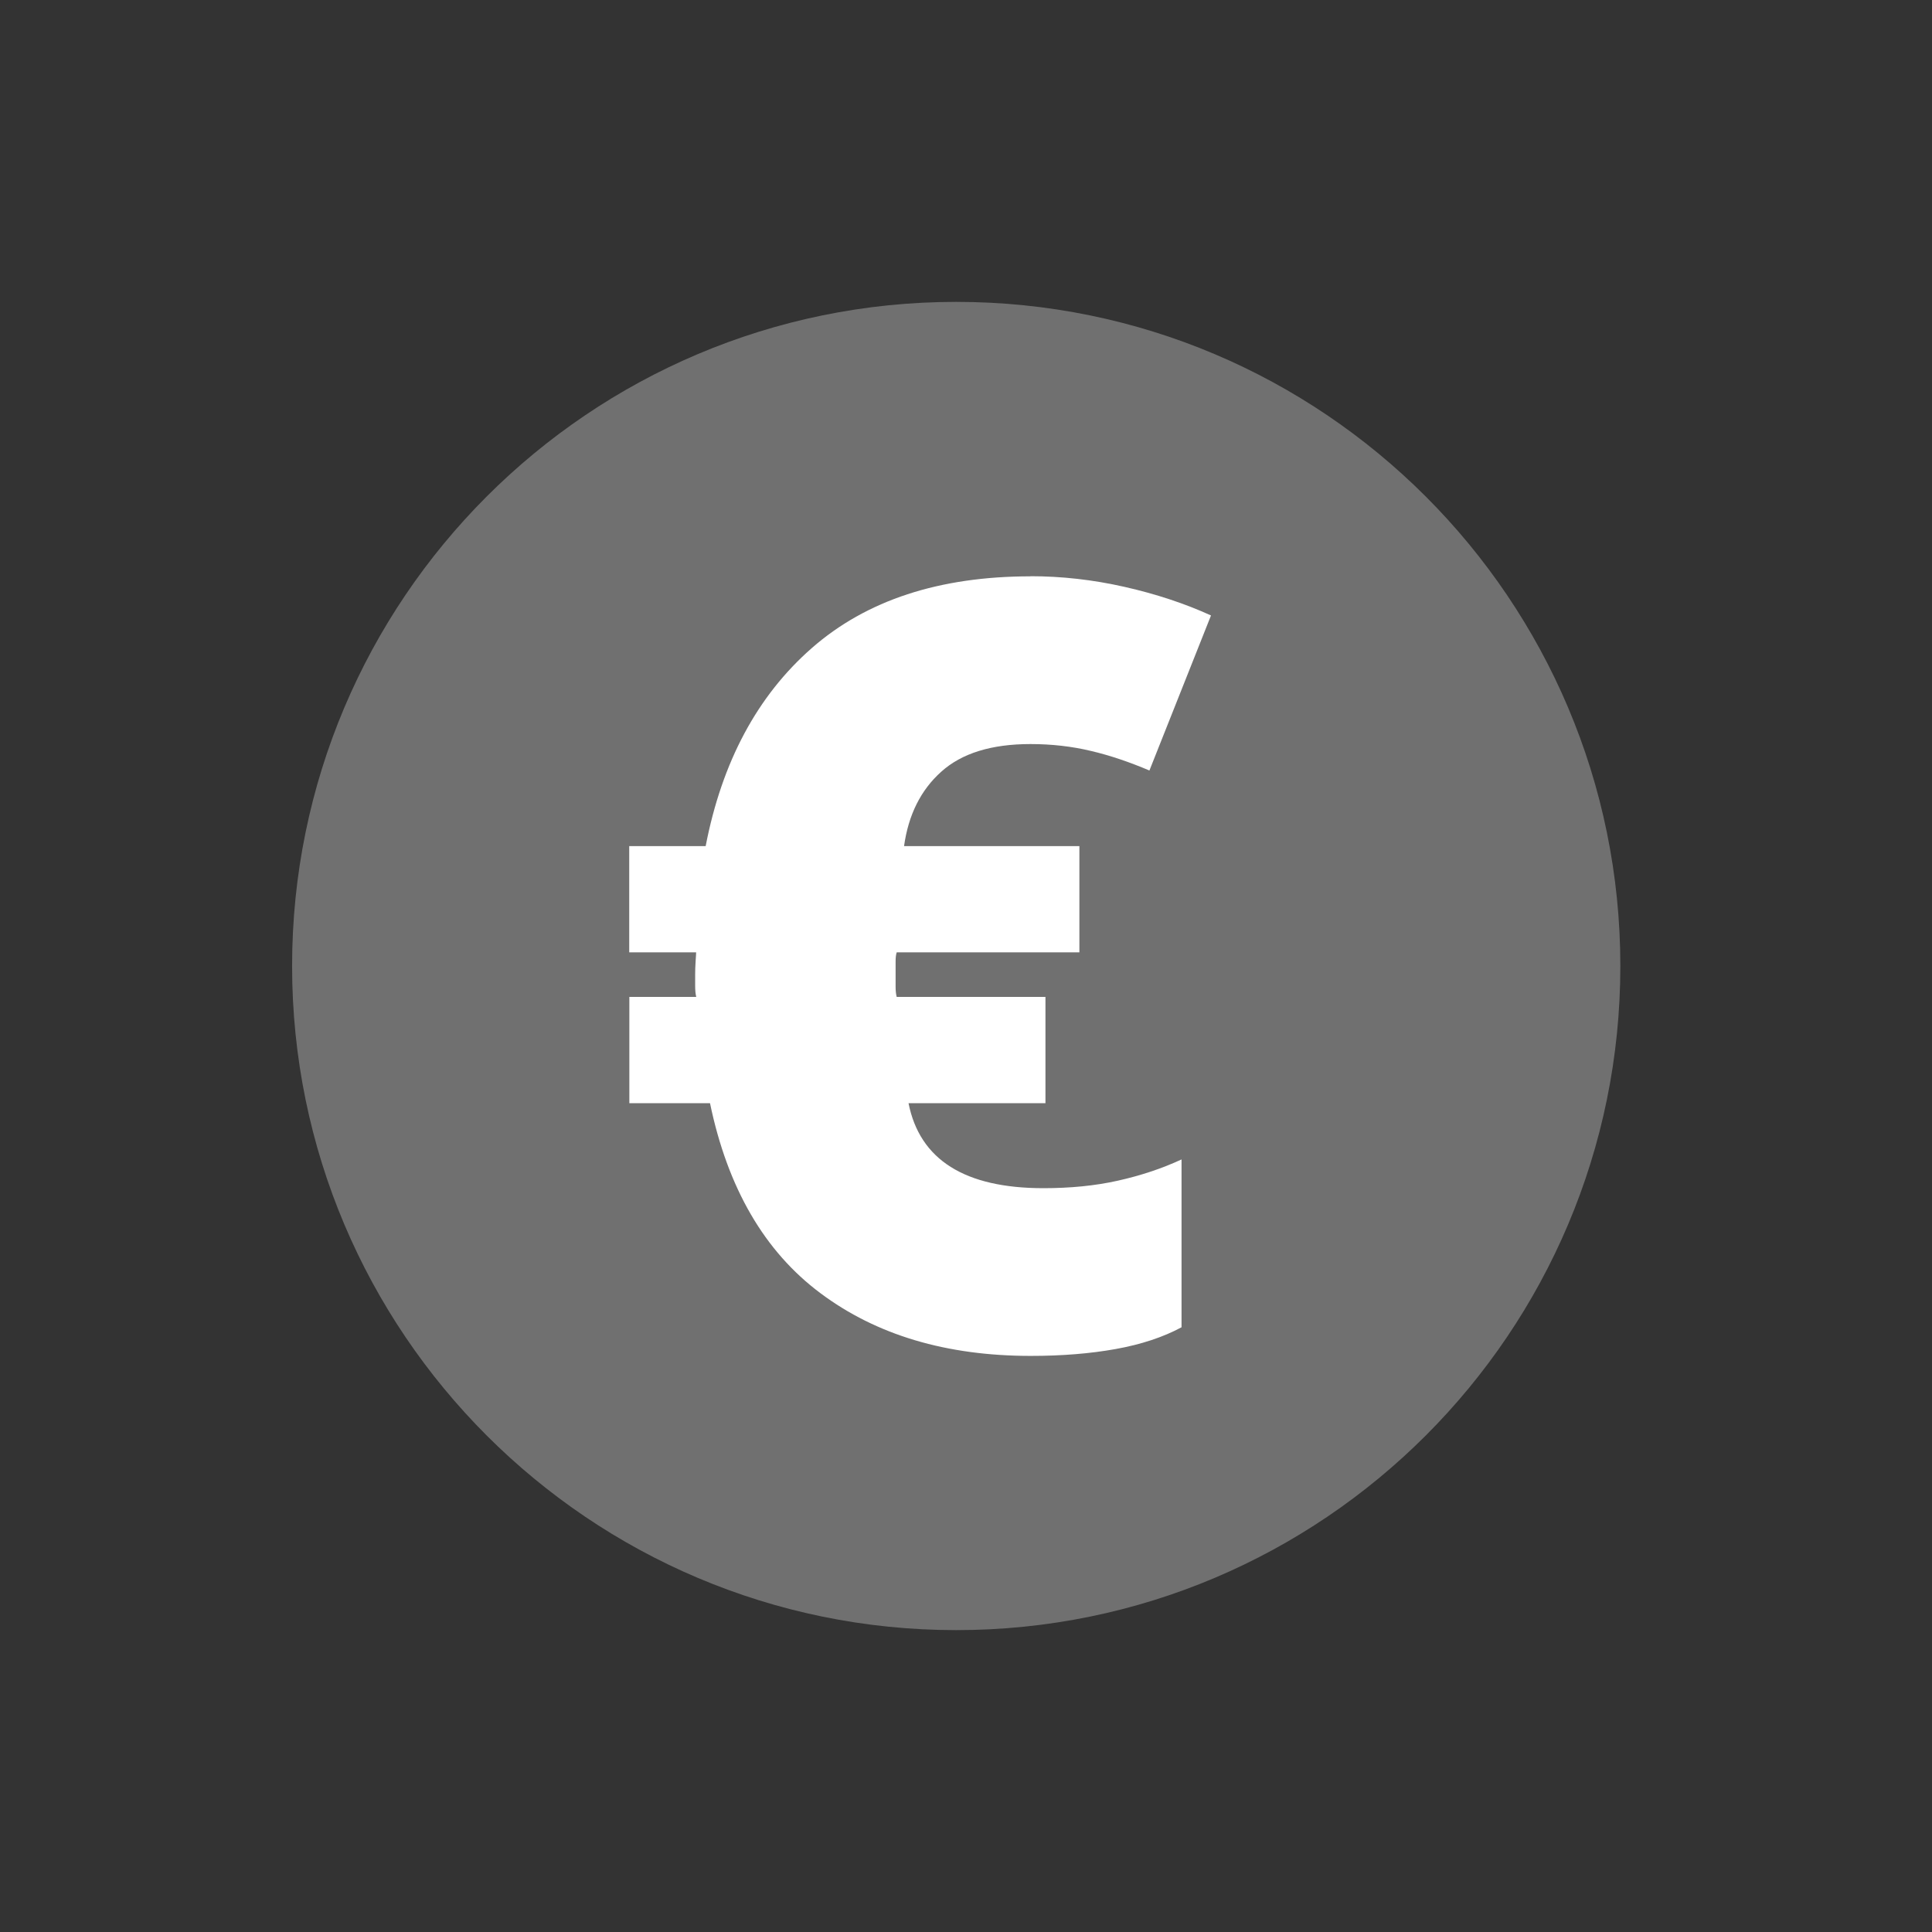
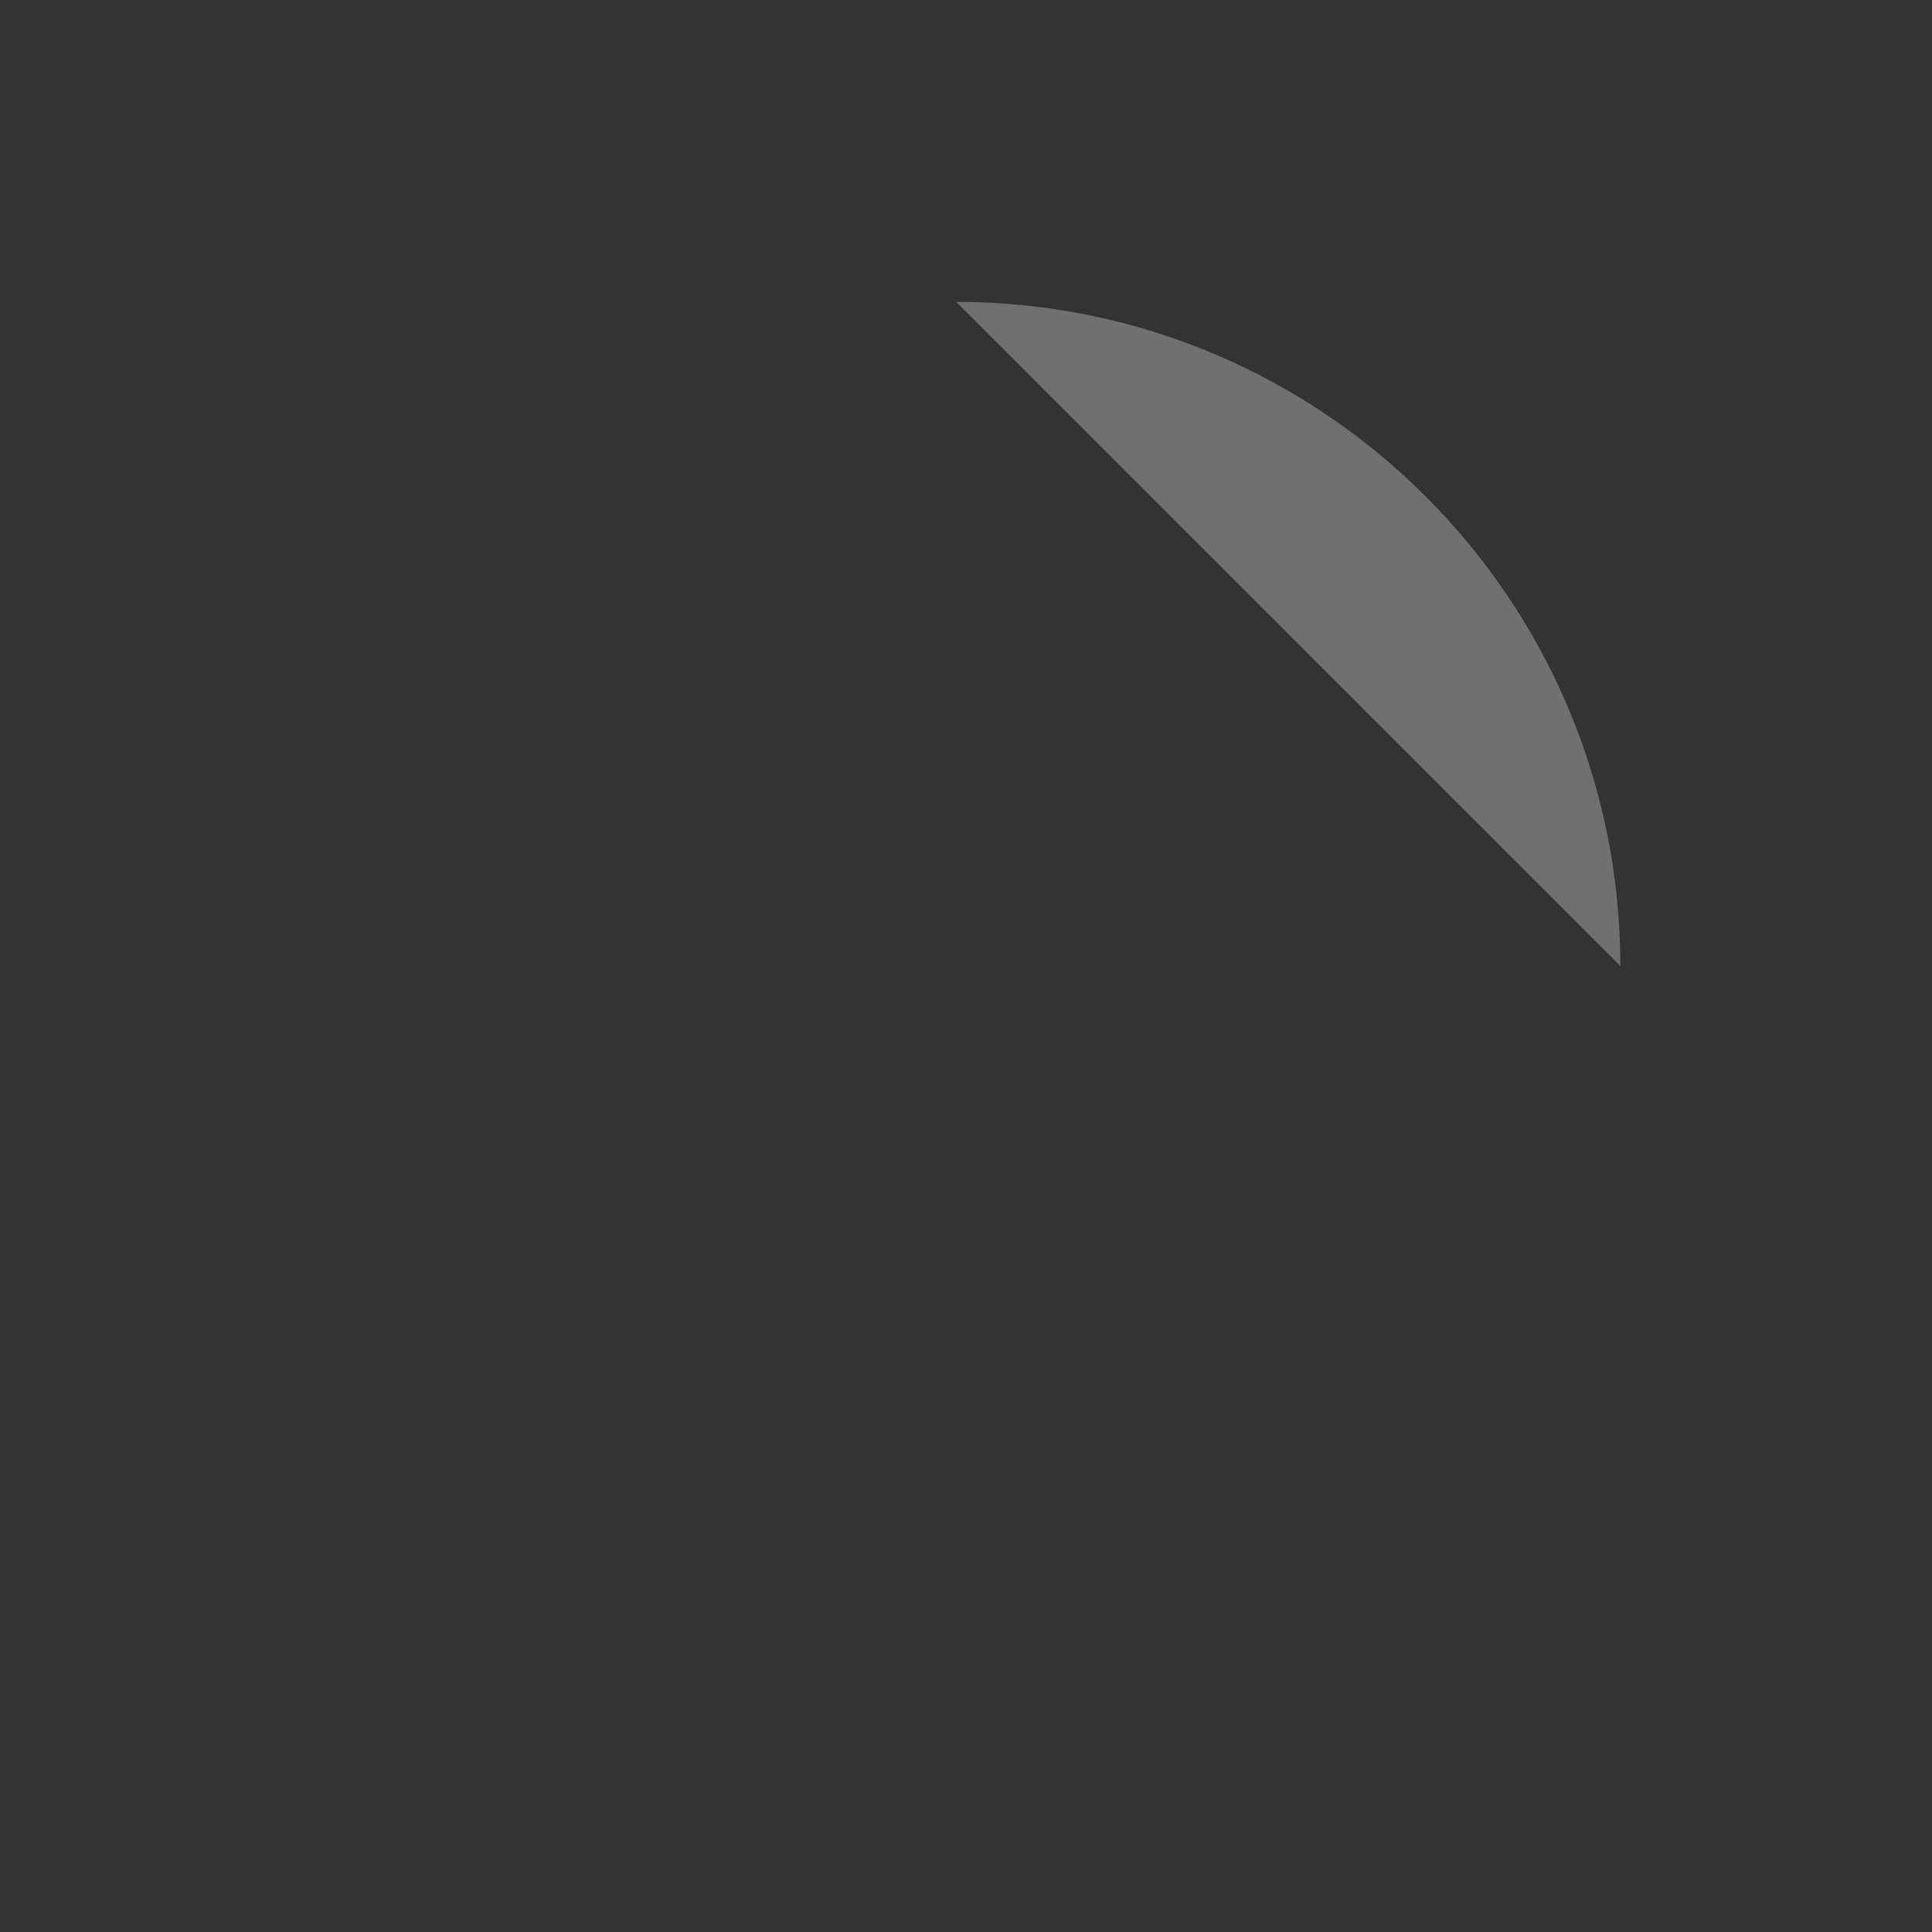
<svg xmlns="http://www.w3.org/2000/svg" id="Ebene_1" data-name="Ebene 1" viewBox="0 0 160 160">
  <rect x="0" y="0" width="160" height="160" fill="#333333" stroke="none" />
  <defs>
    <style>
      .cls-1 {
        fill: #fff;
      }

      .cls-2 {
        fill: #707070;
        fill-rule: evenodd;
      }
    </style>
  </defs>
  <g id="faq">
    <g id="fragen">
-       <path class="cls-2" d="m79.19,25c30.35,0,55,24.64,55,55s-24.64,55-55,55-55-24.65-55-55,24.64-55,55-55Z" />
+       <path class="cls-2" d="m79.19,25c30.35,0,55,24.64,55,55Z" />
    </g>
  </g>
-   <path class="cls-1" d="m85.34,47.72c2.58,0,5.17.29,7.78.88,2.61.59,5,1.38,7.17,2.37l-5.1,12.84c-1.65-.7-3.26-1.25-4.84-1.62-1.58-.38-3.26-.57-5.01-.57-3.23,0-5.69.76-7.39,2.29-1.7,1.52-2.72,3.58-3.08,6.16h14.52v8.8h-15.13c-.06.18-.09.43-.09.75v2.11c0,.32.03.6.09.83h12.32v8.8h-11.34c.93,4.69,4.66,7.04,11.17,7.04,2.23,0,4.28-.2,6.16-.62s3.64-1,5.28-1.76v13.9c-1.53.82-3.34,1.42-5.45,1.8s-4.46.57-7.04.57c-6.98,0-12.78-1.73-17.41-5.19-4.64-3.46-7.69-8.71-9.15-15.74h-6.68v-8.8h5.54c-.06-.23-.09-.54-.09-.92v-.92c0-.35.01-.73.04-1.15.03-.41.04-.64.04-.7h-5.54v-8.8h6.33c1.35-6.97,4.27-12.44,8.79-16.4,4.52-3.96,10.56-5.94,18.12-5.94Z" />
</svg>